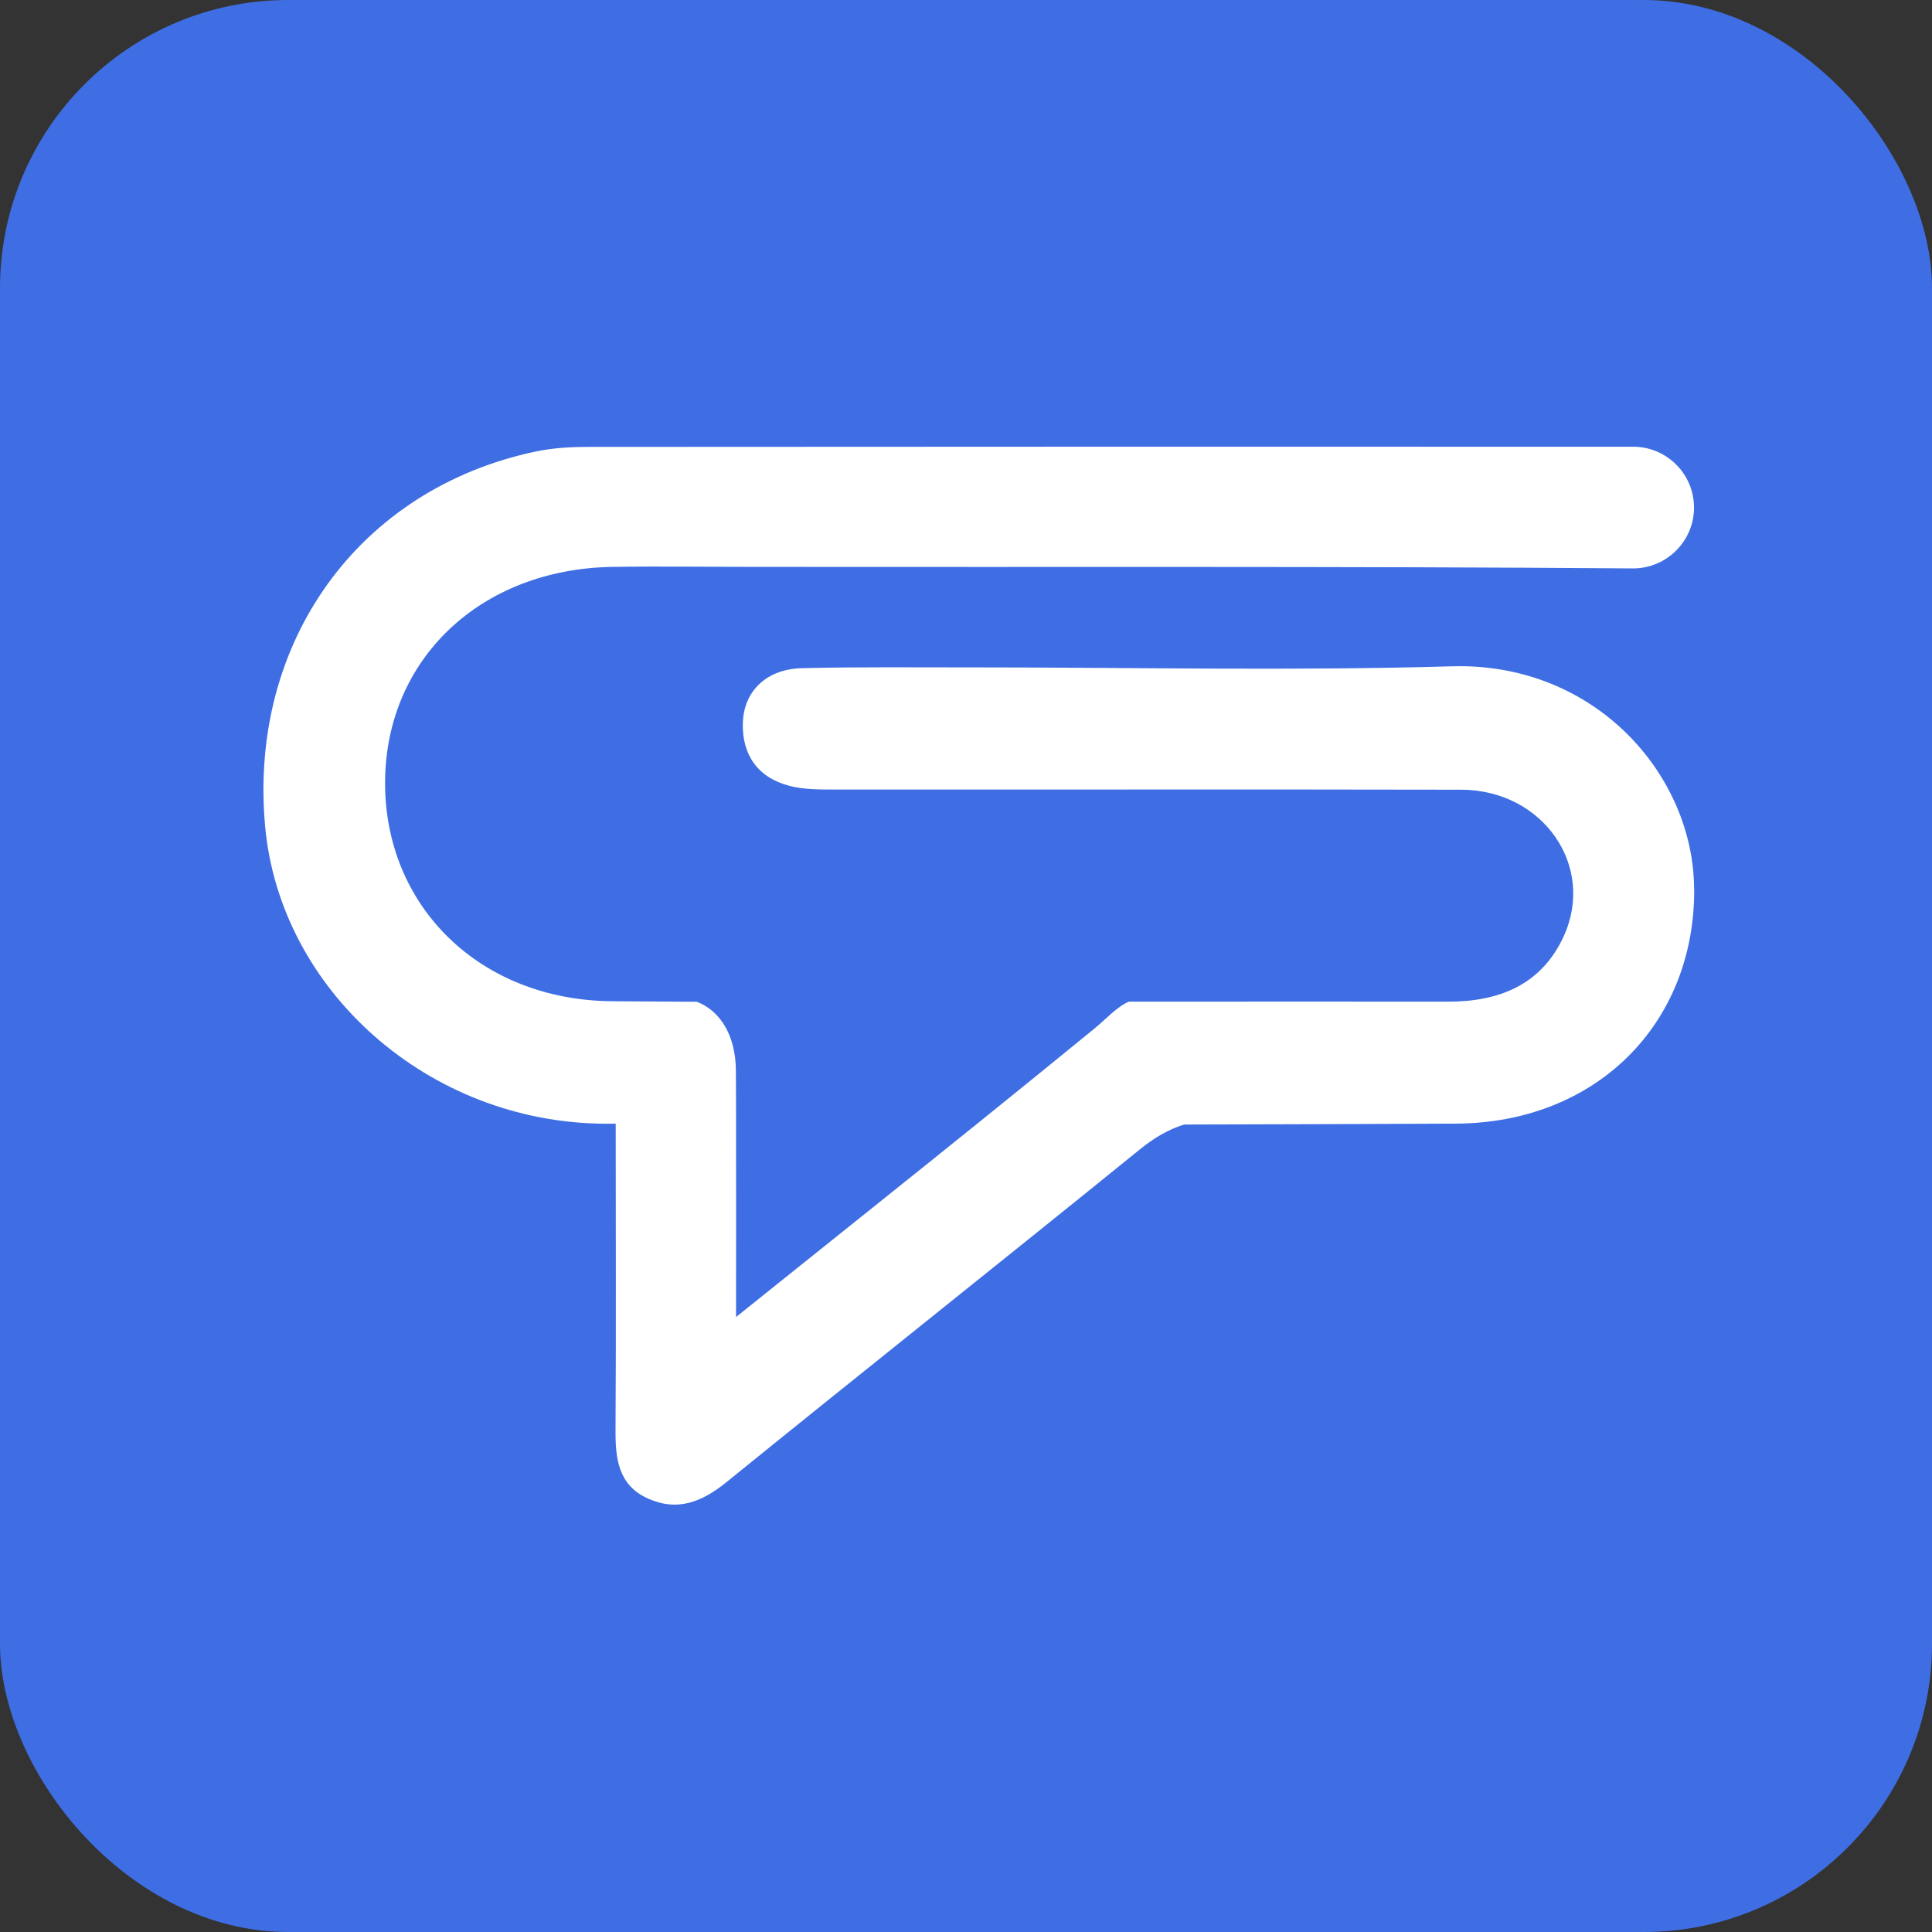
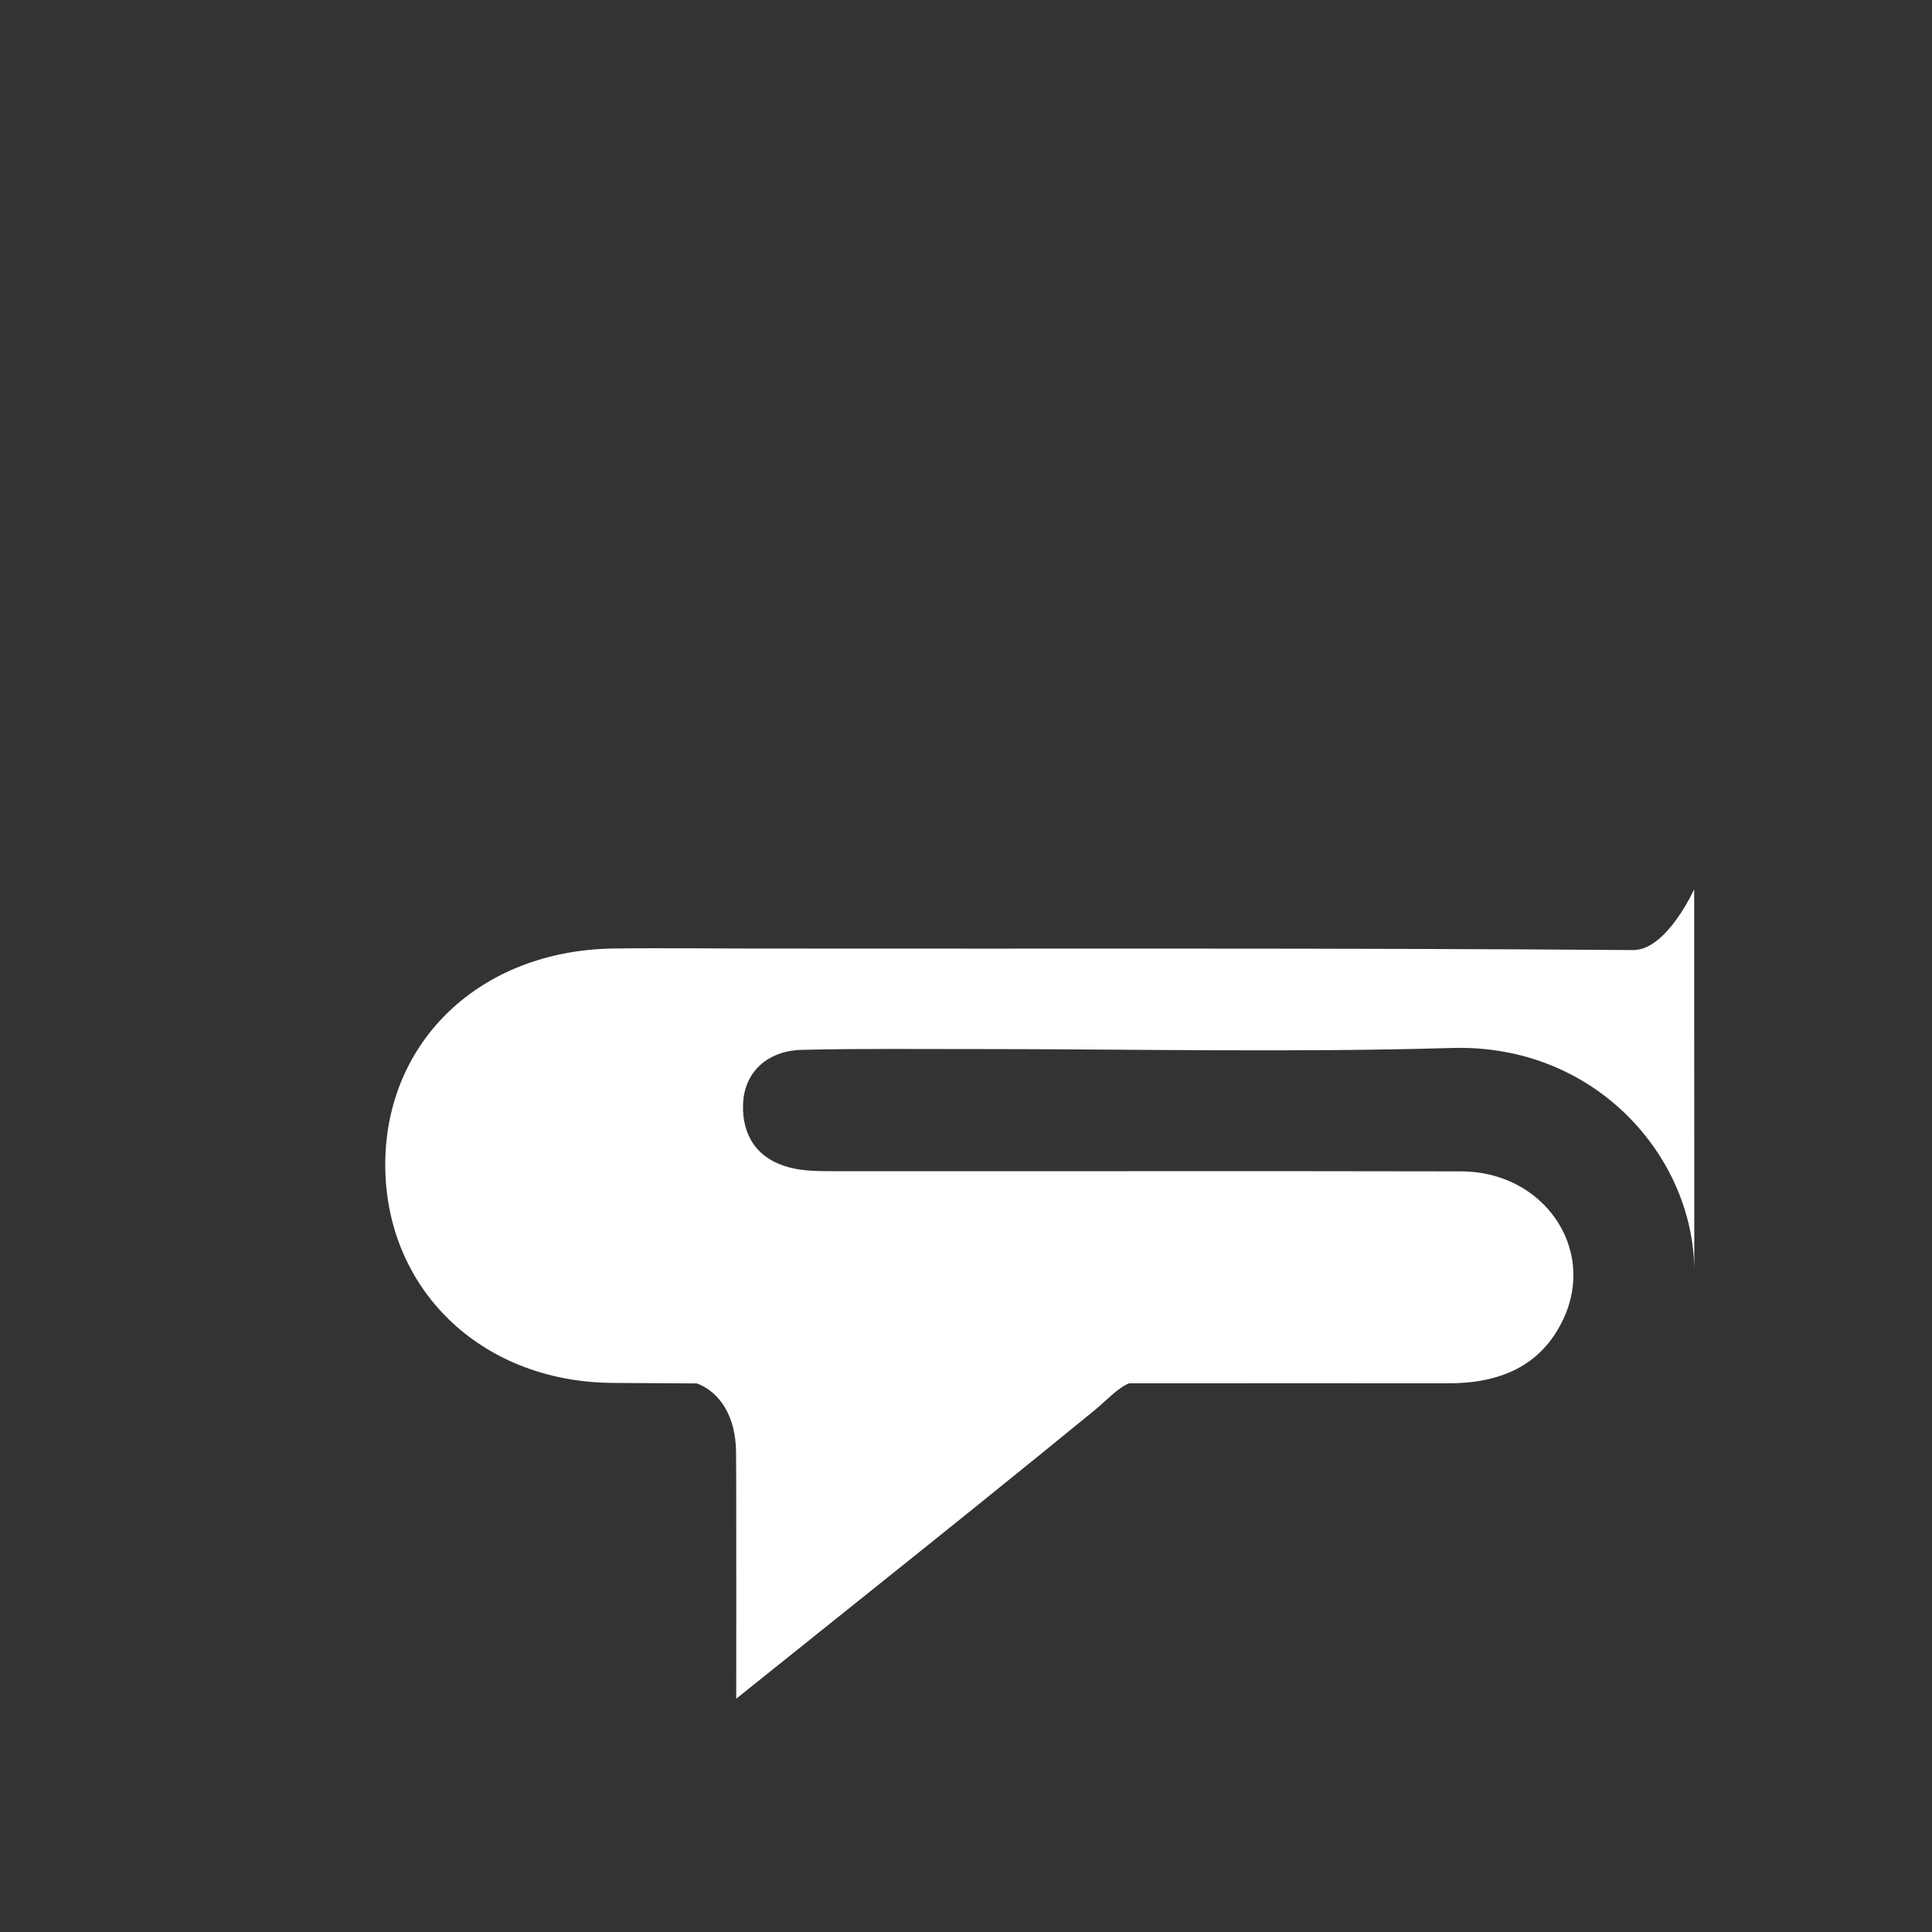
<svg xmlns="http://www.w3.org/2000/svg" id="Layer_2" viewBox="0 0 215.29 215.29">
  <rect x="0" y="0" width="215.29" height="215.29" fill="#333333" stroke="none" />
  <defs>
    <style>
      .cls-1 {
        fill: #fff;
      }

      .cls-2 {
        fill: #3f6ee4;
      }
    </style>
  </defs>
  <g id="_图层_1" data-name="图层_1">
    <g>
-       <rect class="cls-2" width="215.29" height="215.29" rx="32.12" ry="32.12" />
-       <path class="cls-1" d="M188.79,99.09c.07,15.01-10.93,26.06-26.59,26.12-10.09.04-20.16.08-30.25.1-1.76.55-3.34,1.48-4.93,2.77-15.32,12.42-30.77,24.68-46.09,37.1-2.71,2.19-5.44,3.29-8.72,1.81-3.3-1.48-3.64-4.41-3.62-7.64.07-11.38.02-22.75.02-34.13-.41,0-.82,0-1.23,0-19.67-.12-36.19-14.89-37.84-33.18-1.85-20.52,10.47-37.59,30.18-41.73,1.87-.39,3.83-.51,5.75-.51,38.84-.02,77.68-.04,116.52-.02,3.74,0,6.78,3.04,6.78,6.78s-3.05,6.78-6.79,6.78h-.05c-32.52-.25-65.05-.13-97.58-.17-5.38,0-10.76-.08-16.15,0-14.68.26-25.21,10.28-25.29,23.95-.07,13.84,10.52,24.31,25.24,24.45,1.57.02,3.13.02,4.69.03,1.61.02,3.2.02,4.81.03,2.63,1.01,4.32,3.78,4.35,7.62.02,2,.02,4,.02,6.01.02,6.83,0,13.83,0,21.5,9.26-7.43,18.1-14.47,26.76-21.45,4.44-3.58,8.83-7.14,13.2-10.71,1.24-1.02,2.49-2.42,3.81-2.98h2.8c10.9,0,21.8-.02,32.7,0,5.69.02,10.42-1.83,12.92-7.2,3.67-7.87-2.26-16.39-11.37-16.42-23.32-.05-46.63,0-69.95-.02-1.64,0-3.35,0-4.92-.41-3.52-.91-5.3-3.46-5.19-7.02.11-3.59,2.69-6,6.57-6.09,6.34-.16,12.69-.08,19.04-.09,17.8,0,35.61.4,53.4-.12,15.96-.46,26.94,12.11,26.99,24.81Z" />
+       <path class="cls-1" d="M188.79,99.09s-3.05,6.78-6.79,6.78h-.05c-32.52-.25-65.05-.13-97.58-.17-5.38,0-10.76-.08-16.15,0-14.68.26-25.21,10.28-25.29,23.95-.07,13.84,10.52,24.31,25.24,24.45,1.57.02,3.13.02,4.69.03,1.61.02,3.2.02,4.81.03,2.63,1.01,4.32,3.78,4.35,7.62.02,2,.02,4,.02,6.01.02,6.83,0,13.83,0,21.5,9.26-7.43,18.1-14.47,26.76-21.45,4.44-3.58,8.83-7.14,13.2-10.71,1.24-1.02,2.49-2.42,3.81-2.98h2.8c10.9,0,21.8-.02,32.7,0,5.69.02,10.42-1.83,12.92-7.2,3.67-7.87-2.26-16.39-11.37-16.42-23.32-.05-46.63,0-69.95-.02-1.64,0-3.35,0-4.92-.41-3.52-.91-5.3-3.46-5.19-7.02.11-3.59,2.69-6,6.57-6.09,6.34-.16,12.69-.08,19.04-.09,17.8,0,35.61.4,53.4-.12,15.96-.46,26.94,12.11,26.99,24.81Z" />
    </g>
  </g>
</svg>